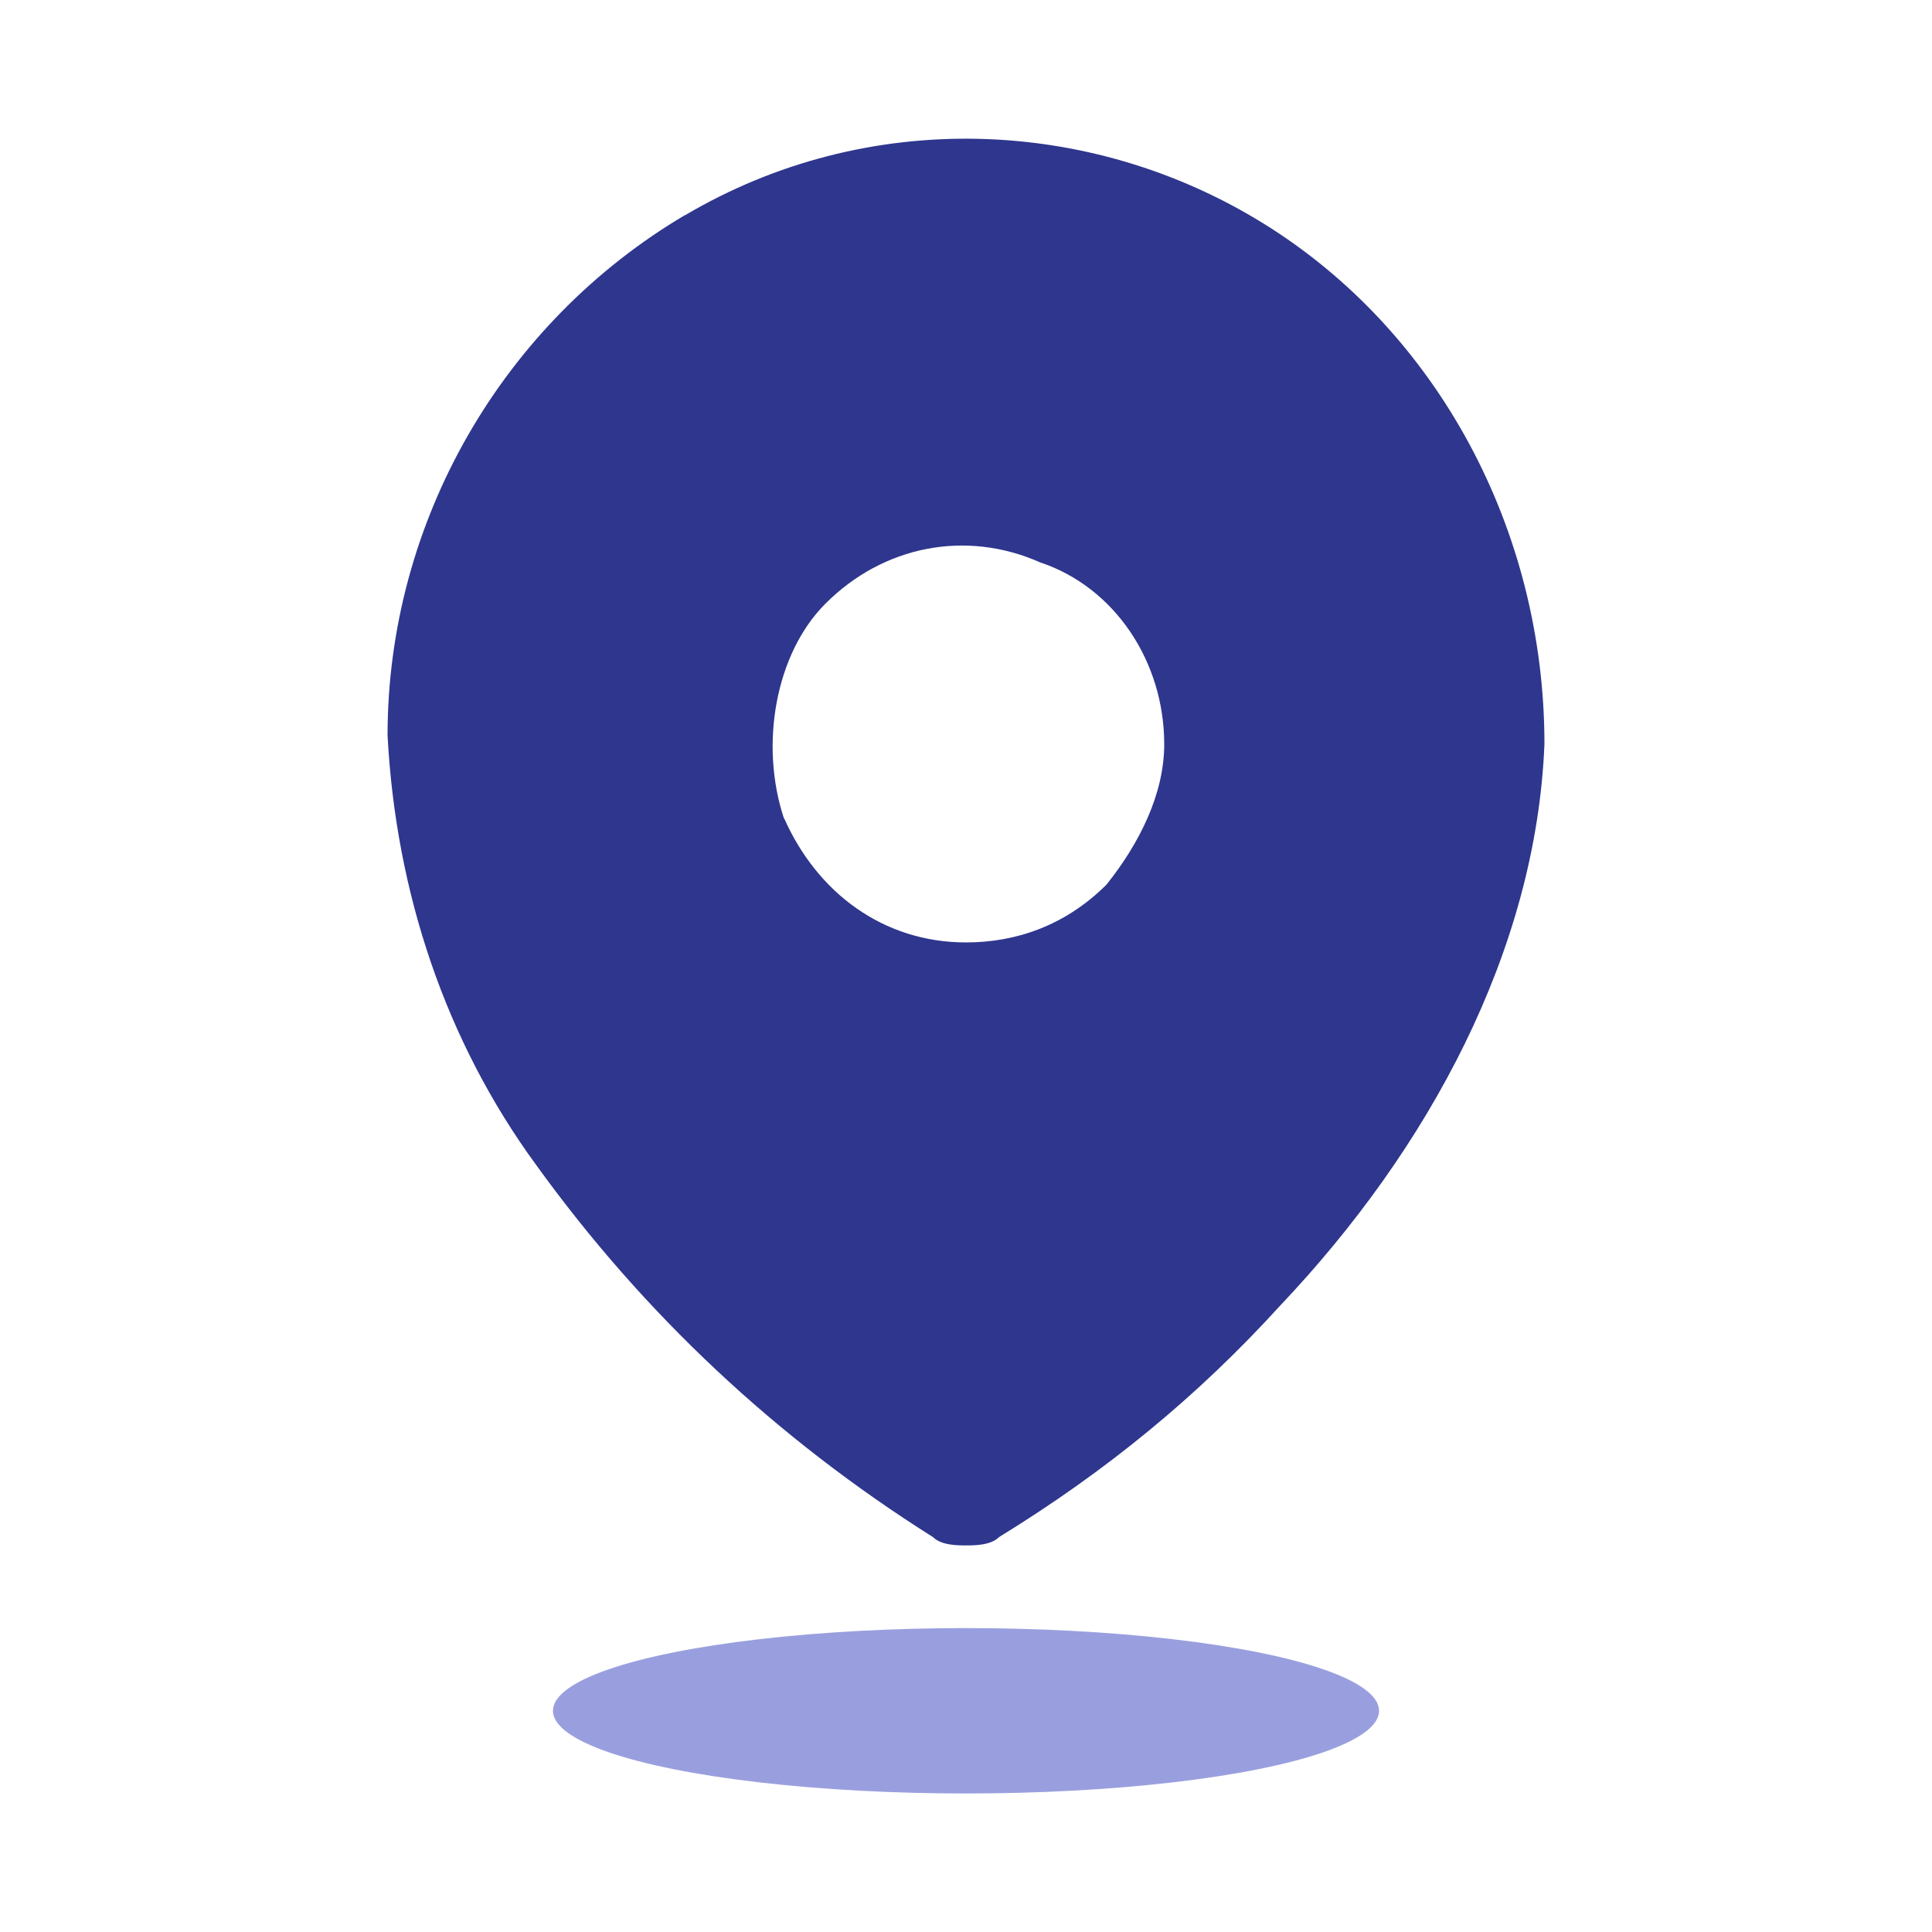
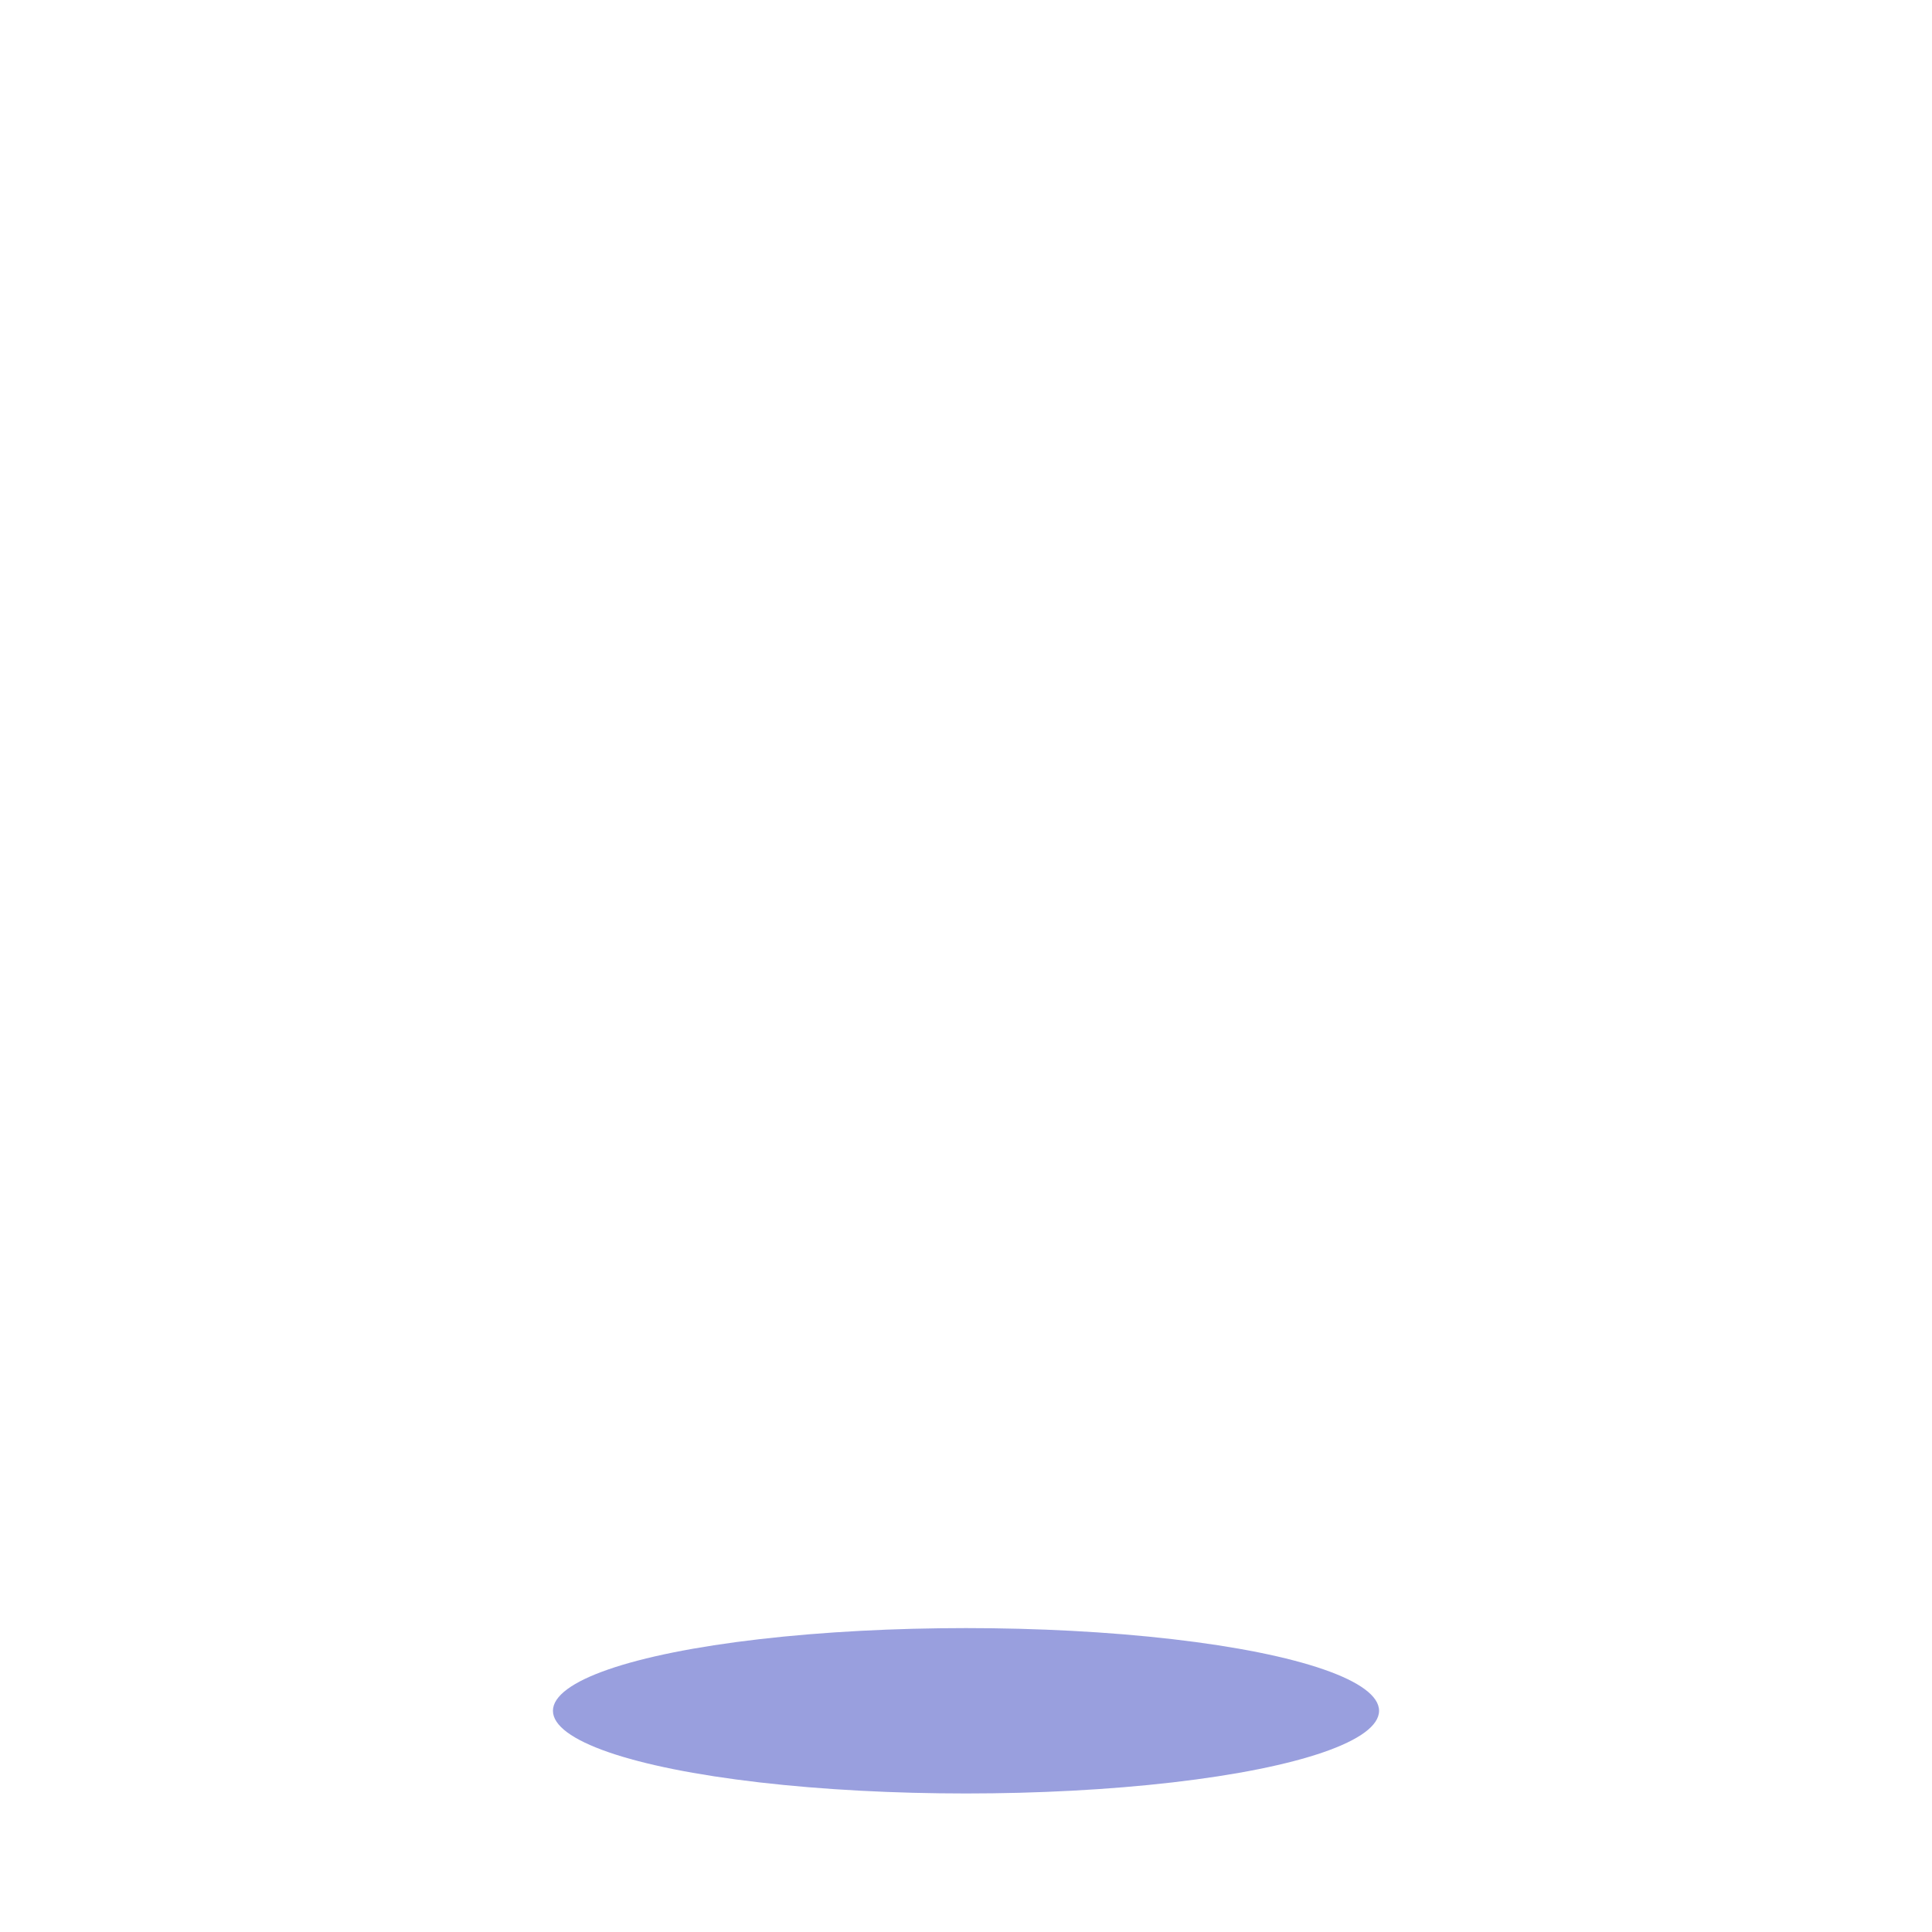
<svg xmlns="http://www.w3.org/2000/svg" id="Layer_1" viewBox="0 0 100 100">
  <defs>
    <style>.cls-1{fill:#2e368e;fill-rule:evenodd;}.cls-2{fill:#999fde;}</style>
  </defs>
-   <path class="cls-1" d="M35.46,11.14c9.41-5.56,20.96-5.13,29.94,.43,8.98,5.56,14.54,15.82,14.54,26.94-.43,10.69-5.99,20.96-13.69,29.08-4.28,4.7-8.98,8.55-14.54,11.97-.43,.43-1.28,.43-1.71,.43s-1.28,0-1.71-.43c-8.13-5.13-14.97-11.55-20.53-19.25-4.7-6.42-7.27-14.11-7.7-22.24,0-11.12,5.99-21.38,15.4-26.94Zm5.13,31.22c1.71,3.85,5.13,6.42,9.41,6.42,2.57,0,5.13-.86,7.27-2.99,1.71-2.14,2.99-4.7,2.99-7.27,0-4.28-2.57-8.13-6.42-9.41-3.85-1.71-8.13-.86-11.12,2.14-2.57,2.57-3.42,7.27-2.14,11.12Z" />
  <ellipse class="cls-2" cx="50" cy="88.55" rx="21.38" ry="4.28" />
</svg>